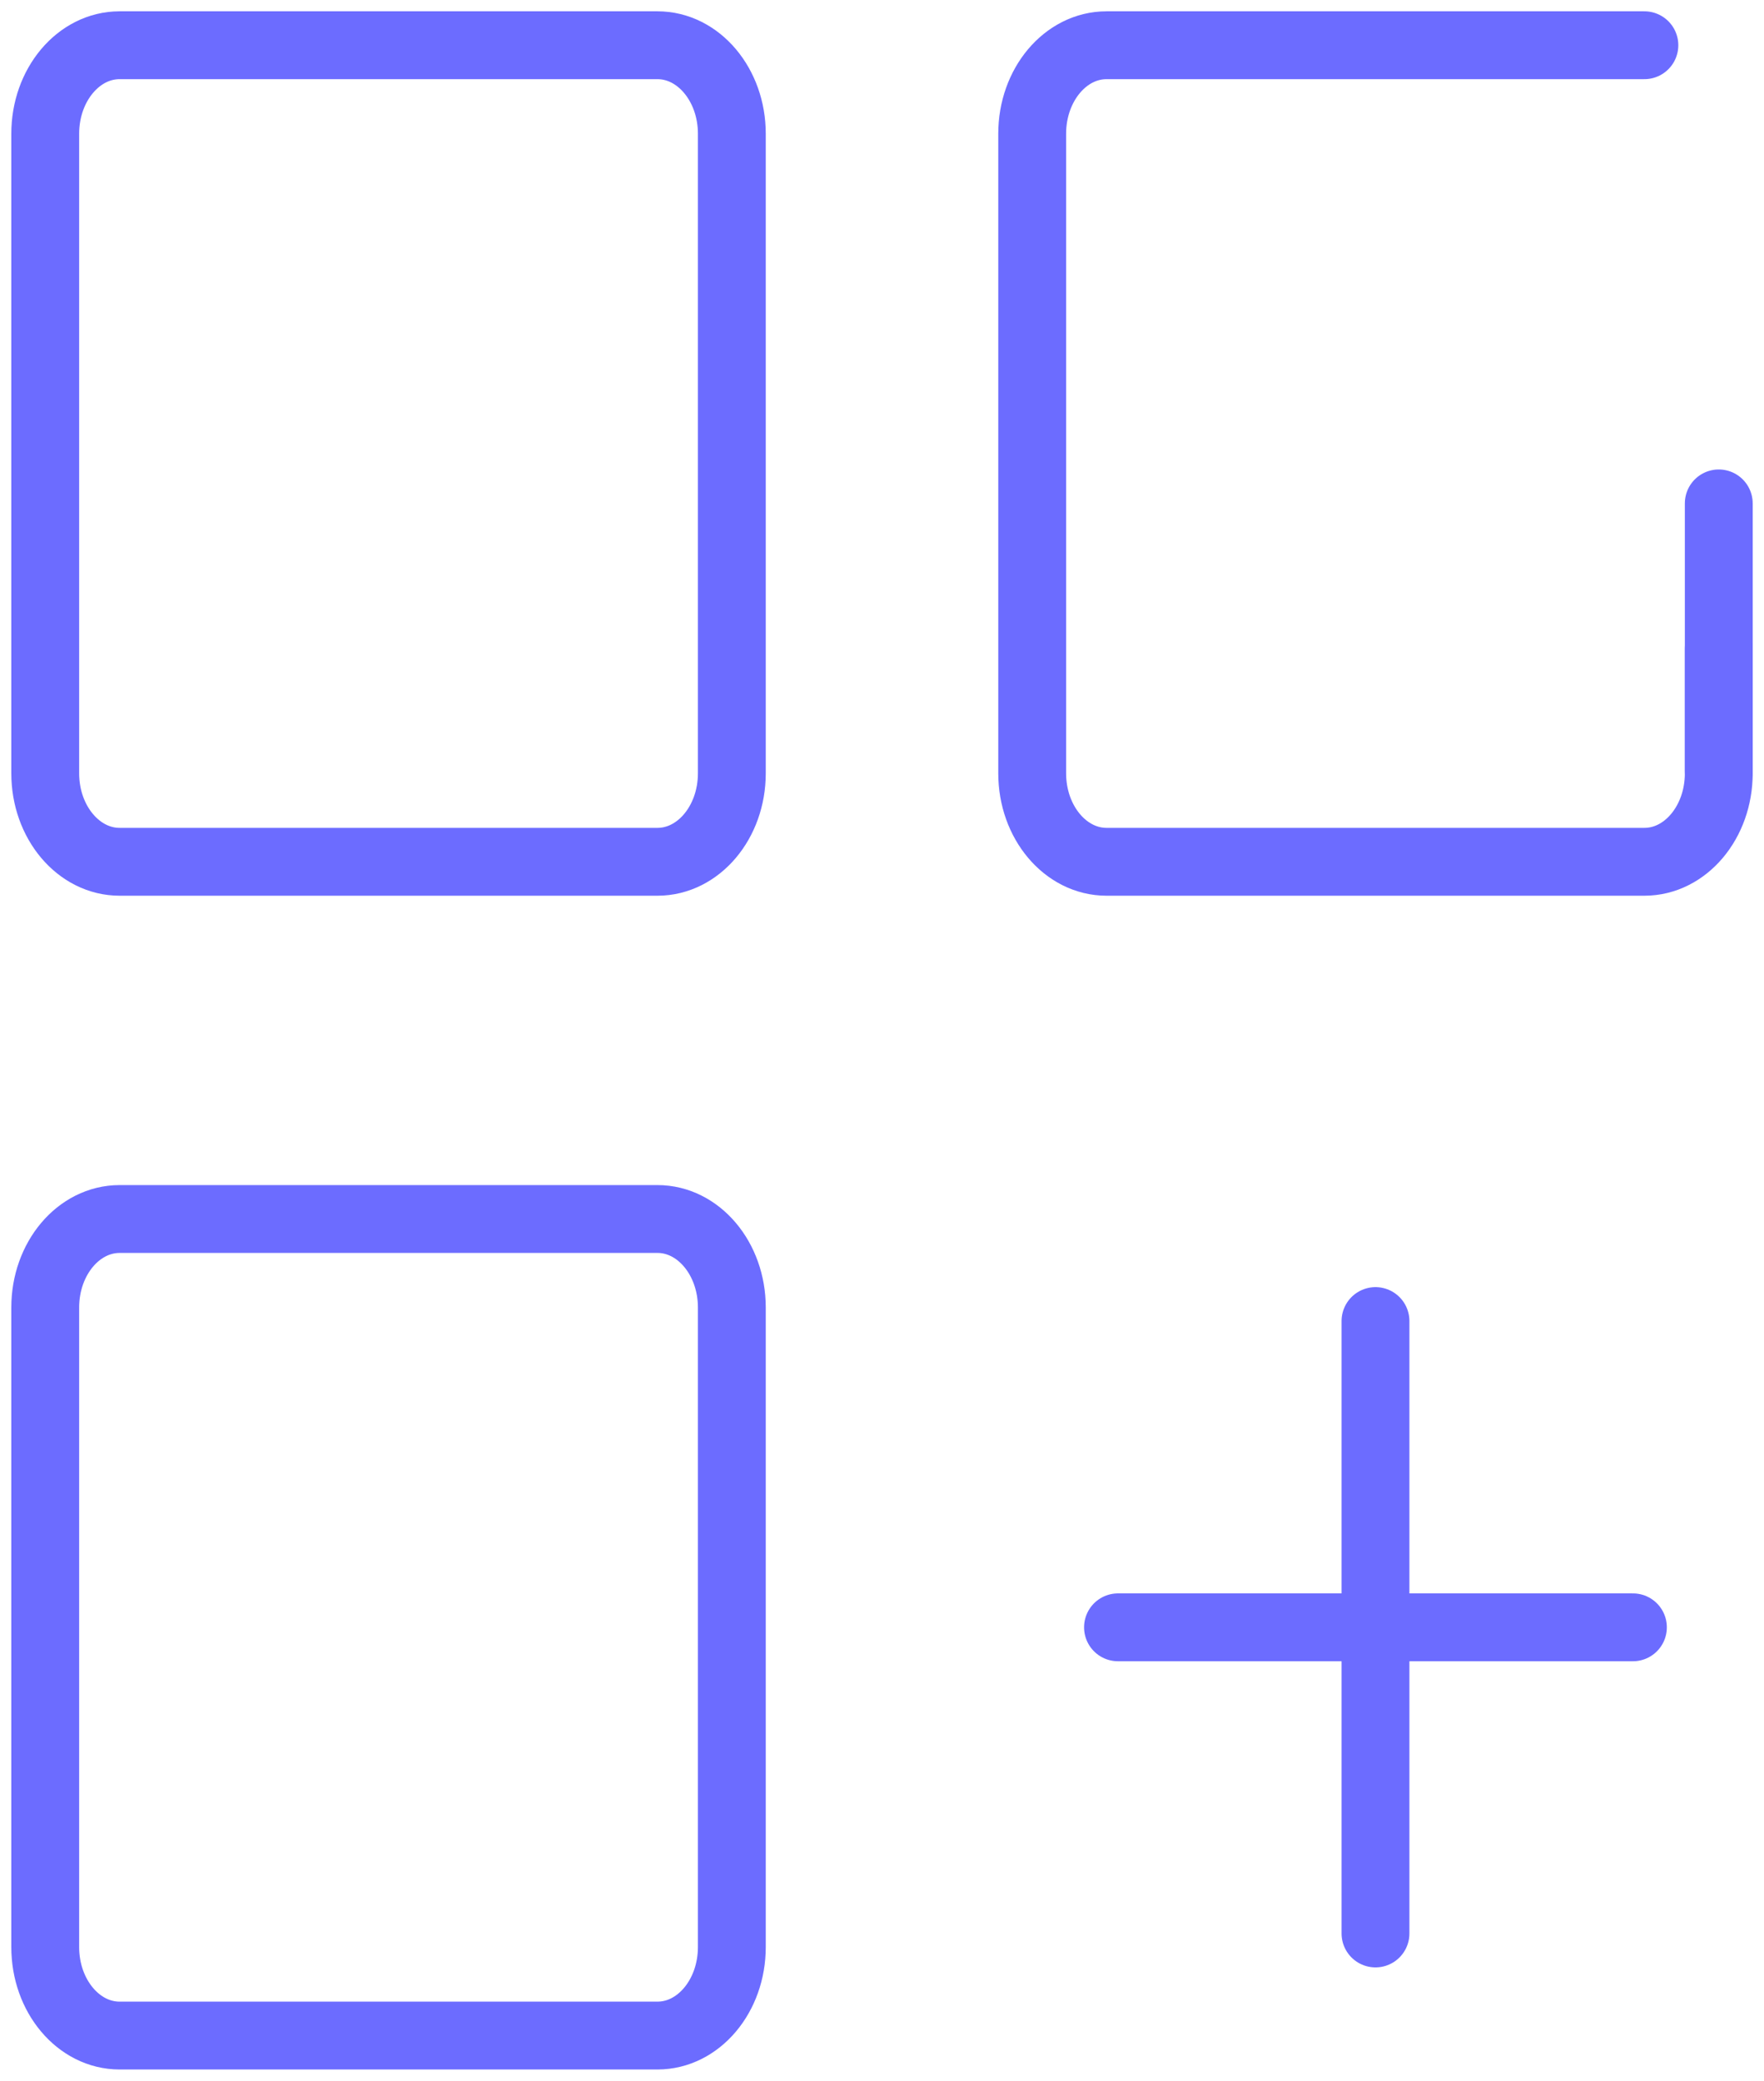
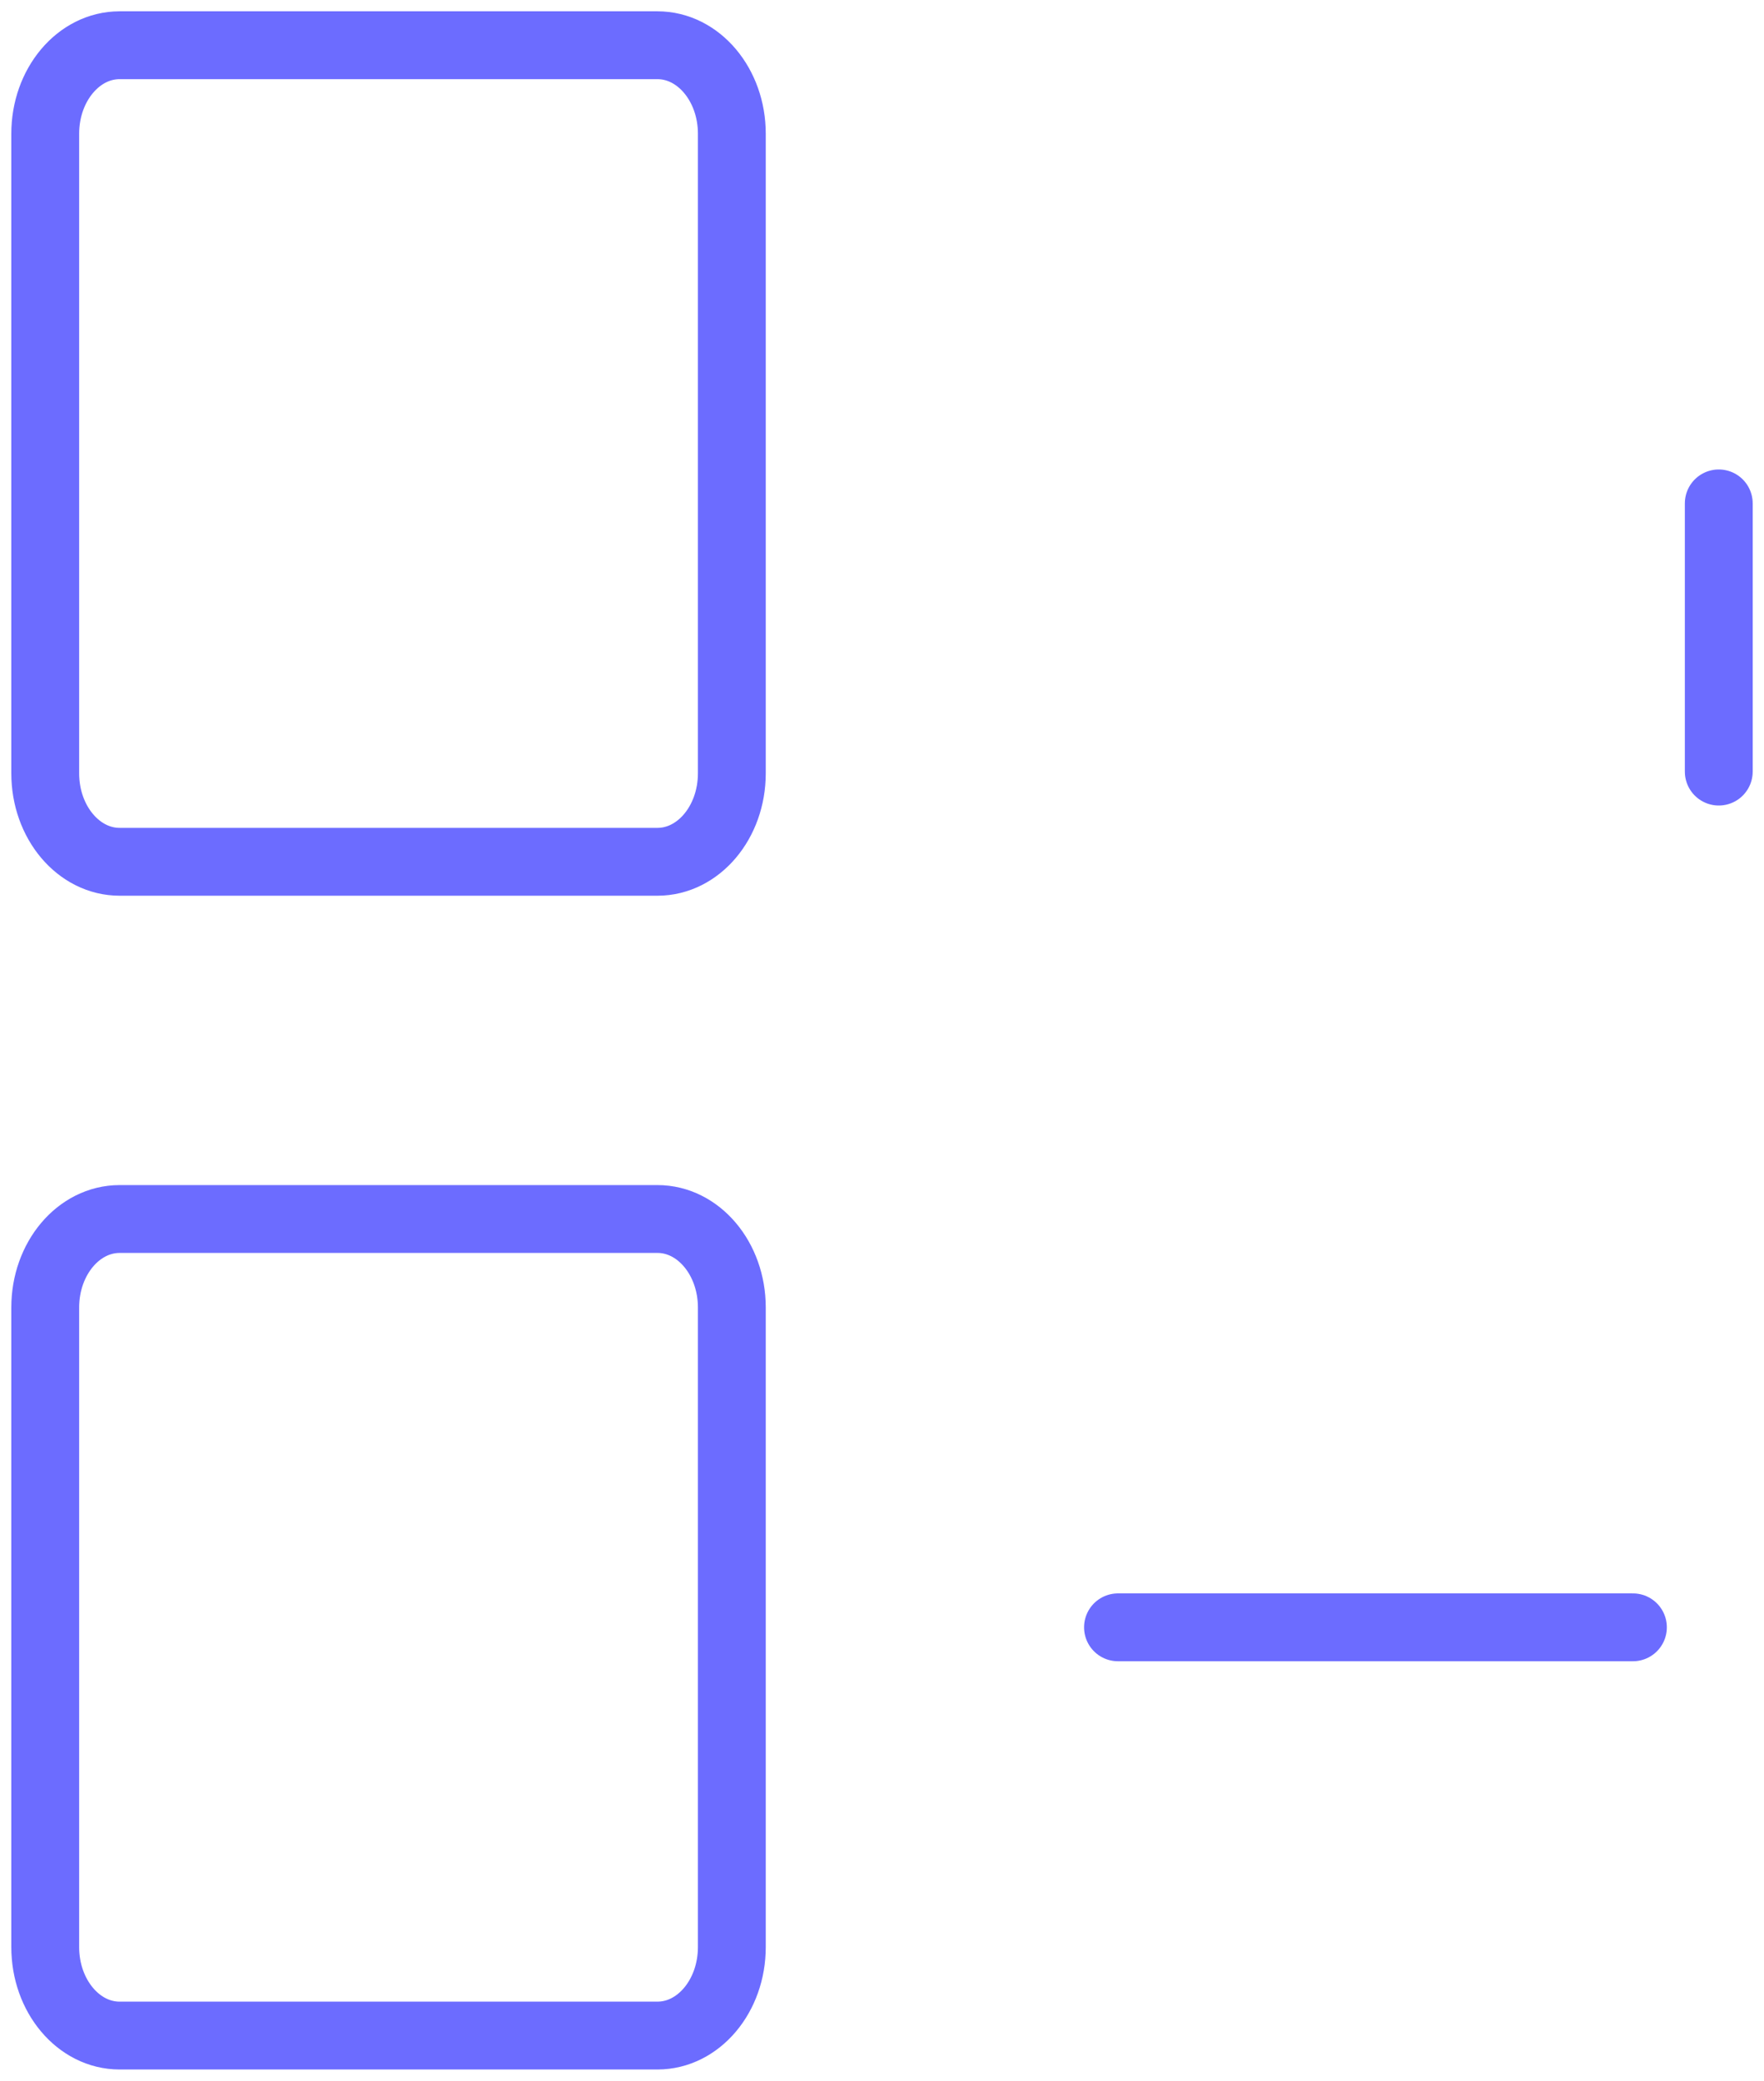
<svg xmlns="http://www.w3.org/2000/svg" width="78" height="92" viewBox="0 0 78 92" fill="none">
  <path d="M29.071 2H5.289C3.472 2 2 3.751 2 5.911V34.192C2 36.352 3.472 38.103 5.289 38.103H29.071C30.887 38.103 32.36 36.352 32.36 34.192V5.911C32.36 3.751 30.887 2 29.071 2Z" stroke="#6C6CFF" stroke-width="3" stroke-linecap="round" stroke-linejoin="round" />
-   <path d="M72.711 2H48.929C47.113 2 45.641 3.751 45.641 5.911V34.192C45.641 36.352 47.113 38.103 48.929 38.103H72.711C74.528 38.103 76 36.352 76 34.192V28.662" stroke="#6C6CFF" stroke-width="3" stroke-linecap="round" stroke-linejoin="round" />
  <path d="M76 34.115V22.257" stroke="#6C6CFF" stroke-width="3" stroke-linecap="round" stroke-linejoin="round" />
  <path d="M29.071 53.897H5.289C3.472 53.897 2 55.648 2 57.808V86.089C2 88.249 3.472 90 5.289 90H29.071C30.887 90 32.36 88.249 32.36 86.089V57.808C32.36 55.648 30.887 53.897 29.071 53.897Z" stroke="#6C6CFF" stroke-width="3" stroke-linecap="round" stroke-linejoin="round" />
-   <path d="M60.821 58.409V85.486" stroke="#6C6CFF" stroke-width="3" stroke-linecap="round" stroke-linejoin="round" />
  <path d="M72.204 71.95H49.435" stroke="#6C6CFF" stroke-width="3" stroke-linecap="round" stroke-linejoin="round" />
</svg>